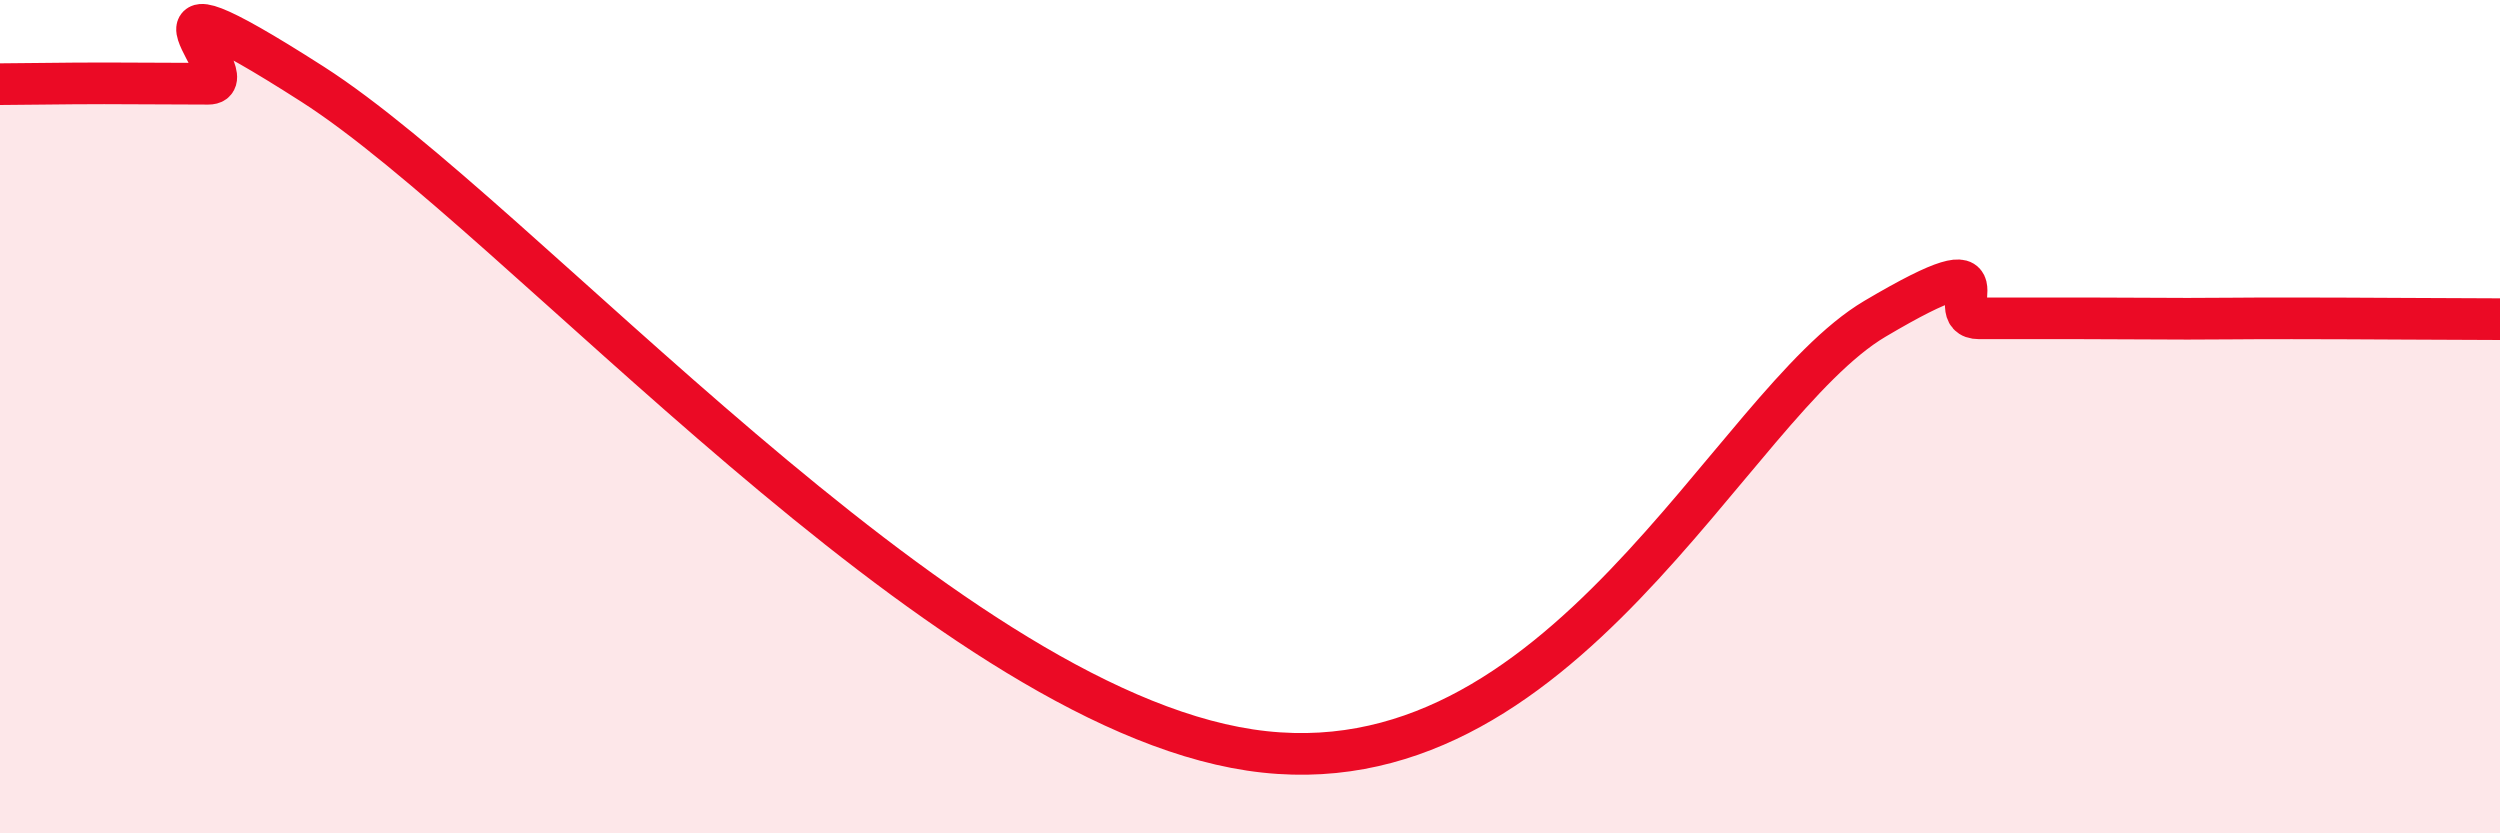
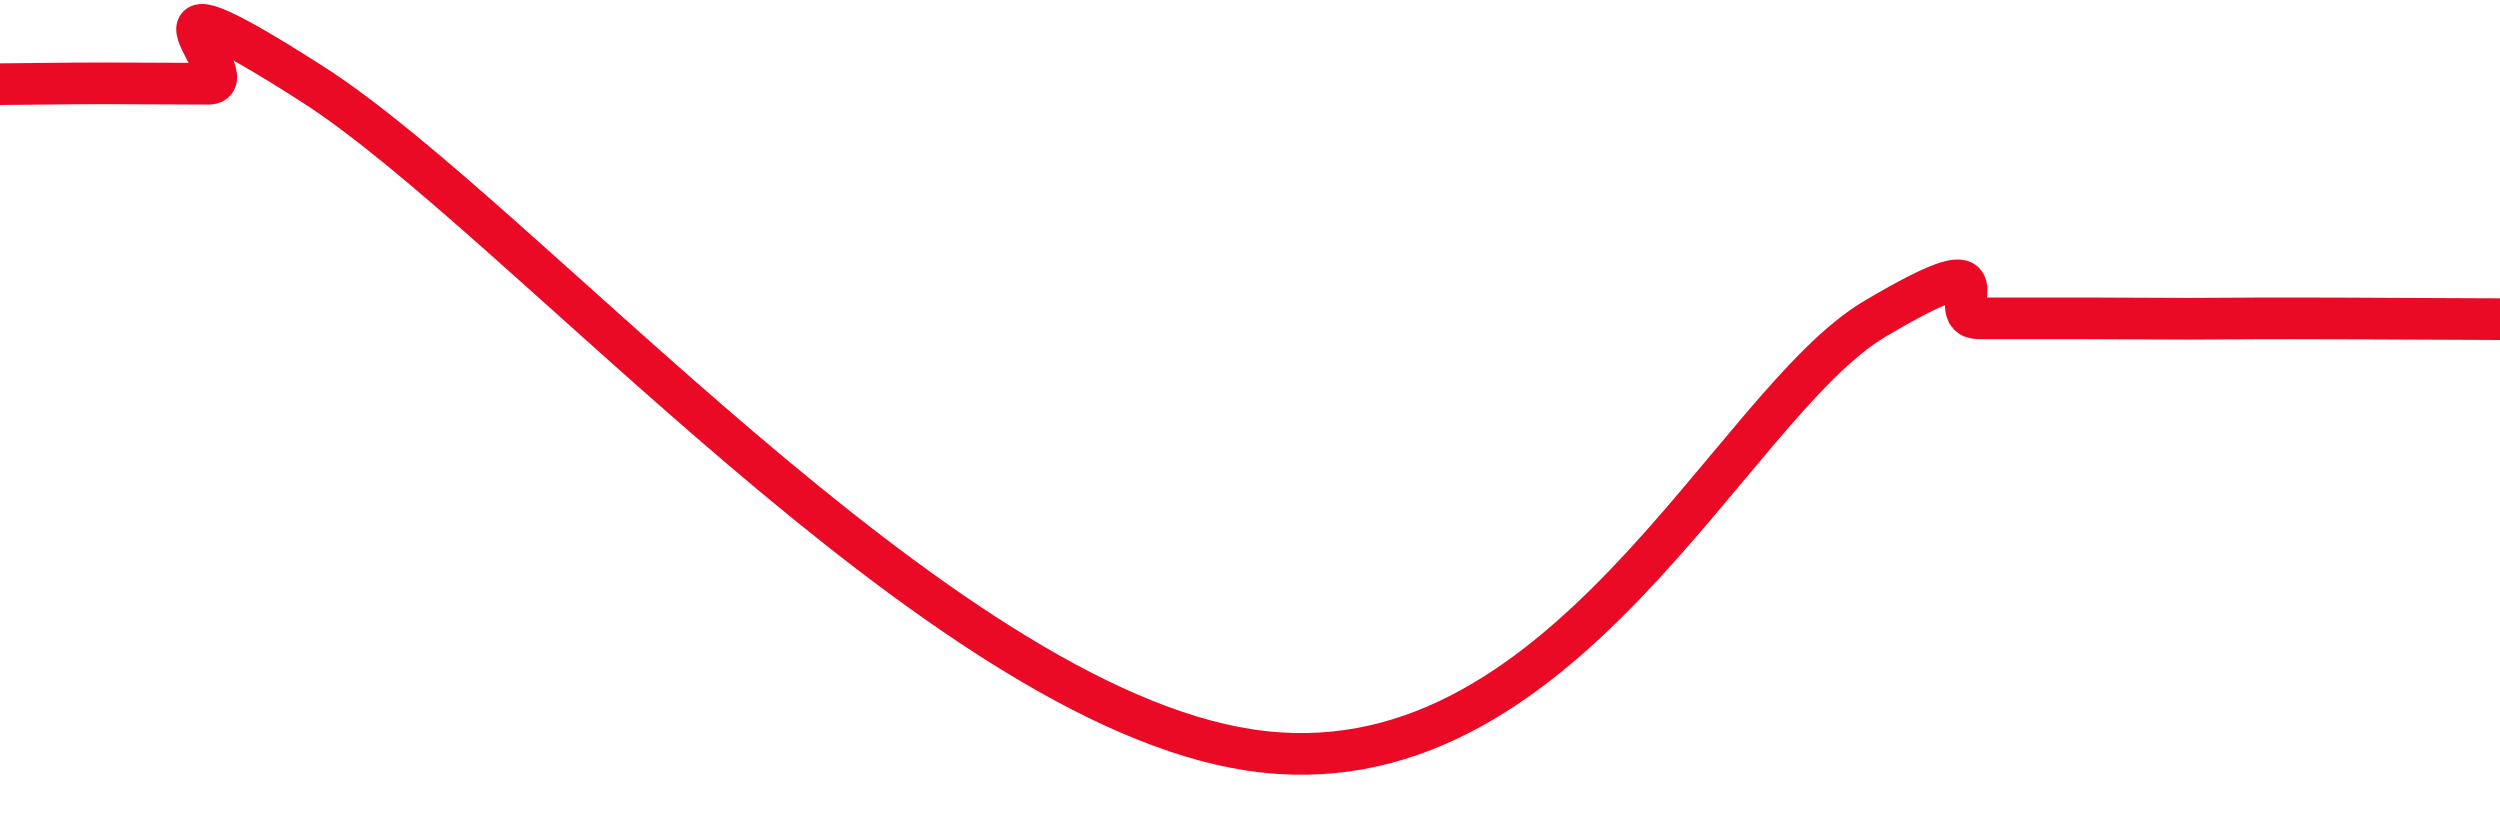
<svg xmlns="http://www.w3.org/2000/svg" width="60" height="20" viewBox="0 0 60 20">
-   <path d="M 0,2.02 C 0.5,2.02 1.5,2 2.5,2 C 3.5,2 4,2.01 5,2.01 C 6,2.01 2.5,-1.18 7.5,2.02 C 12.5,5.22 22.5,16.87 30,18 C 37.5,19.13 41.5,9.72 45,7.65 C 48.5,5.58 46.5,7.64 47.5,7.64 C 48.5,7.64 49,7.64 50,7.64 C 51,7.64 51.5,7.65 52.5,7.65 C 53.5,7.65 53.5,7.64 55,7.64 C 56.5,7.64 59,7.66 60,7.66L60 20L0 20Z" fill="#EB0A25" opacity="0.1" stroke-linecap="round" stroke-linejoin="round" />
  <path d="M 0,2.02 C 0.5,2.02 1.5,2 2.5,2 C 3.5,2 4,2.01 5,2.01 C 6,2.01 2.5,-1.18 7.5,2.02 C 12.5,5.22 22.5,16.87 30,18 C 37.5,19.13 41.5,9.72 45,7.65 C 48.5,5.58 46.5,7.64 47.5,7.64 C 48.5,7.64 49,7.64 50,7.64 C 51,7.64 51.5,7.65 52.5,7.65 C 53.5,7.65 53.5,7.64 55,7.64 C 56.5,7.64 59,7.66 60,7.66" stroke="#EB0A25" stroke-width="1" fill="none" stroke-linecap="round" stroke-linejoin="round" />
</svg>